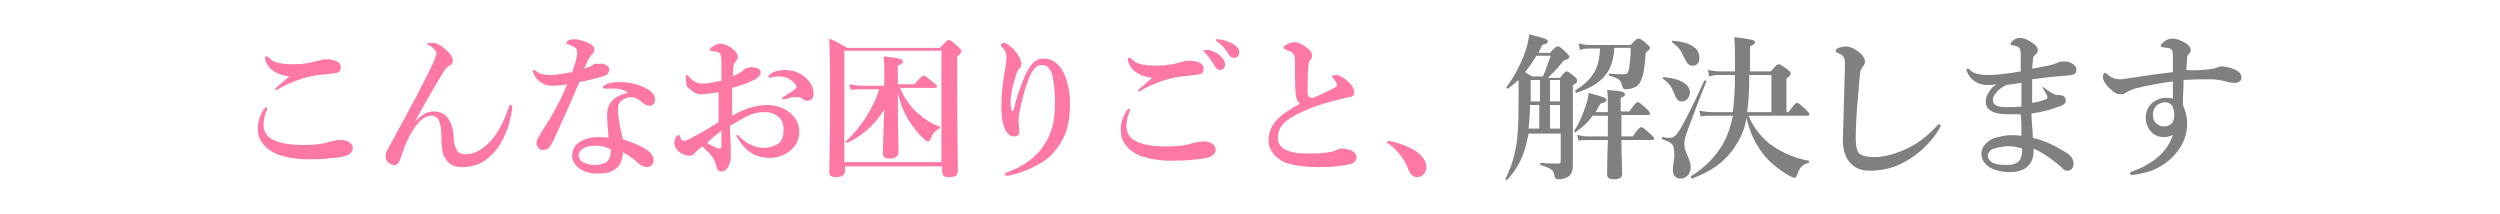
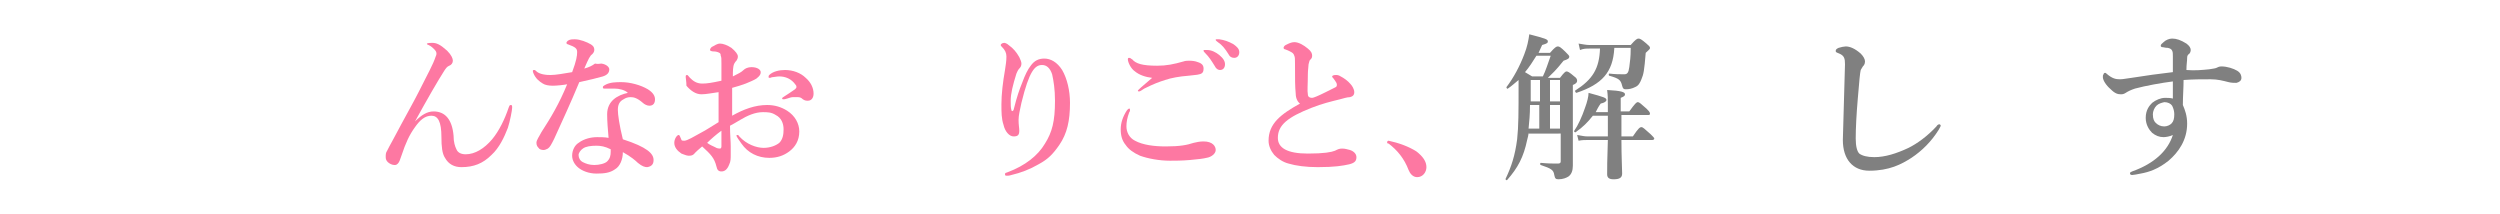
<svg xmlns="http://www.w3.org/2000/svg" version="1.1" id="レイヤー_1" x="0px" y="0px" viewBox="0 0 350 30" style="enable-background:new 0 0 350 30;" xml:space="preserve">
  <style type="text/css">
	.st0{fill:#FD78A2;}
	.st1{fill:#808080;}
</style>
  <g>
-     <path class="st0" d="M37.4,15.2c0,0.1,0,0.2-0.1,0.3c-0.3,0.8-0.4,1.4-0.4,2c0,0.8,0.4,1.6,1.2,2c1.1,0.6,2.7,0.8,4.3,0.8   c2,0,3-0.2,3.9-0.5c0.4-0.1,0.9-0.2,1.4-0.2c1.3,0,1.7,0.7,1.7,1.2c0,0.5-0.6,1-1.3,1.1c-0.4,0.1-1.1,0.2-2.3,0.3   c-1.1,0.1-2.2,0.1-2.8,0.1c-1.5,0-3.1-0.3-4.2-0.7c-0.9-0.4-1.6-0.9-2-1.5c-0.5-0.6-0.7-1.3-0.7-2.2c0-0.9,0.3-1.8,0.9-2.7   c0.1-0.1,0.2-0.2,0.3-0.2C37.4,15,37.4,15.1,37.4,15.2z M37.7,8.1c0.5,0.6,1.4,0.9,3.5,0.9c1.3,0,2.3-0.2,3.7-0.6   c0.2-0.1,0.7-0.1,0.8-0.1s0.5,0,0.9,0.1c0.7,0.2,1.1,0.4,1.1,1c0,0.4-0.1,0.7-0.6,0.8c-0.3,0.1-0.8,0.1-1.5,0.2   c-1.3,0.1-2.4,0.3-3.3,0.6c-0.9,0.3-1.5,0.5-2.9,1.2c-0.3,0.2-0.6,0.4-0.7,0.4c-0.1,0-0.2,0-0.2-0.1c0-0.1,0.6-0.6,2-1.8   c-0.9-0.1-1.8-0.4-2.4-0.9c-0.6-0.4-1-1.3-1-1.7c0-0.2,0.1-0.2,0.2-0.2C37.5,7.9,37.6,8.1,37.7,8.1z" />
    <path class="st0" d="M58.1,17c0.9-0.9,1.7-1.4,2.6-1.4c1.6,0,2.6,1.1,2.8,3.4c0,0.9,0.2,1.5,0.4,1.9c0.2,0.5,0.7,0.7,1.3,0.7   c1.3,0,2.6-0.8,3.7-2.1c1-1.2,1.8-2.9,2.3-4.4c0.1-0.2,0.1-0.4,0.3-0.4c0.2,0,0.2,0.1,0.2,0.4c0,0.3-0.3,1.9-0.6,2.8   c-0.5,1.3-1.2,2.8-2.3,3.8c-1.2,1.2-2.5,1.7-4.2,1.7c-1,0-1.8-0.4-2.3-1.3c-0.4-0.6-0.5-1.6-0.5-2.9c0-2.2-0.5-3-1.4-3   c-0.9,0-1.6,0.6-2.3,1.6c-0.8,1.1-1.3,2.2-1.9,4c-0.2,0.6-0.3,0.9-0.5,1.1c-0.2,0.2-0.3,0.2-0.5,0.2c-0.3,0-0.7-0.2-0.9-0.4   c-0.2-0.2-0.3-0.4-0.3-0.7c0-0.4,0-0.6,0.2-0.9c0.1-0.2,0.4-0.8,0.8-1.5c1.8-3.4,2.9-5.3,3.6-6.7c1.4-2.8,2-3.8,2.4-5   c0.2-0.4,0.1-0.7-0.2-1c-0.2-0.2-0.4-0.4-0.8-0.6c-0.2-0.1-0.2,0-0.2-0.2C59.6,6.1,60,6,60.5,6c0.6,0,1.1,0.2,2.1,1.1   c0.6,0.6,0.8,1.1,0.8,1.4c0,0.3-0.2,0.6-0.5,0.7c-0.3,0.1-0.5,0.4-0.7,0.7C61.3,11.3,59.8,13.9,58.1,17L58.1,17z" />
    <path class="st0" d="M85.3,9.7c0,0.5-0.3,0.8-0.9,1c-0.7,0.2-1.9,0.5-3.3,0.8c-1.2,2.9-2.5,5.7-3.5,7.9c-0.4,0.8-0.6,1.2-0.9,1.4   c-0.2,0.1-0.4,0.2-0.6,0.2c-0.3,0-0.6-0.1-0.7-0.3c-0.1-0.1-0.3-0.3-0.3-0.7c0-0.4,0.4-0.9,0.7-1.5c1.3-2,2.5-4,3.6-6.7   c-0.5,0.1-1.5,0.2-2,0.2c-0.6,0-1.1-0.1-1.4-0.3c-0.5-0.3-1-0.7-1.3-1.4c-0.1-0.2-0.1-0.3-0.1-0.4c0-0.1,0.1-0.1,0.2-0.1   c0.1,0,0.1,0,0.2,0.1c0.3,0.3,0.6,0.4,1,0.5c0.5,0.1,0.8,0.1,1.1,0.1c0.7,0,1.8-0.2,3-0.4c0.6-1.6,0.7-2.3,0.7-2.8   c0-0.5-0.2-0.7-1.3-1.1c-0.1,0-0.2-0.1-0.2-0.2c0-0.1,0.1-0.2,0.2-0.3c0.3-0.2,0.6-0.2,1-0.2c0.7,0,1.7,0.4,2.2,0.7   c0.5,0.3,0.5,0.6,0.5,0.8c0,0.2-0.1,0.4-0.3,0.6c-0.3,0.2-0.5,0.6-1.1,2c0.7-0.2,1.1-0.4,1.5-0.7C83.7,9,84,8.9,84.2,8.9   C84.9,9,85.3,9.4,85.3,9.7z M86,12.4c-0.4,0-0.8,0-1,0c-0.2,0-0.3,0-0.4,0c-0.1,0-0.2,0-0.2-0.2c0-0.1,0.1-0.2,0.3-0.3   c0.7-0.4,1.6-0.4,2.3-0.4c1.2,0,2.7,0.4,3.7,1c0.8,0.5,1,1,1,1.4c0,0.5-0.2,0.9-0.8,0.9c-0.3,0-0.7-0.2-0.9-0.4   c-0.8-0.7-1.3-0.8-1.7-0.8c-0.4,0-0.7,0.1-1,0.3c-0.6,0.3-0.8,0.8-0.8,1.5c0,0.6,0.2,2.1,0.7,4.1c3.4,1.1,4.3,2,4.3,2.9   c0,0.5-0.2,0.9-0.9,1c-0.3,0-0.7-0.1-1.3-0.6c-0.3-0.3-1-0.9-2.1-1.5c0,1-0.4,2-1.1,2.4c-0.7,0.5-1.5,0.6-2.6,0.6   c-1.1,0-2-0.4-2.5-0.8c-0.5-0.4-0.9-1-0.9-1.7c0-0.8,0.4-1.5,0.9-1.8c0.8-0.6,1.8-0.8,2.6-0.8c0.4,0,1.1,0,1.6,0.1   c-0.1-1.2-0.2-2.3-0.2-3.3c0-1.9,1.5-2.7,2.9-3C87.5,12.6,86.7,12.4,86,12.4z M83.5,20.4c-0.8,0-1.5,0.1-1.9,0.4   c-0.3,0.2-0.6,0.6-0.6,0.9c0,0.4,0.2,0.8,0.6,1c0.4,0.2,0.9,0.4,1.6,0.4c0.7,0,1.5-0.2,1.8-0.5c0.4-0.4,0.5-0.8,0.5-1.4   c0-0.1,0-0.2,0-0.3C84.7,20.5,84.1,20.4,83.5,20.4z" />
    <path class="st0" d="M107.4,14.7c1.1,0,2,0.3,2.8,0.8c1.1,0.7,1.7,1.8,1.7,2.9c0,1.3-0.6,2.2-1.4,2.8c-0.8,0.6-1.7,0.9-2.8,0.9   c-1.6,0-3-0.7-3.9-2c-0.3-0.4-0.7-1-0.7-1.1c0-0.1,0.1-0.1,0.1-0.1c0.1,0,0.2,0,0.3,0.2c1,1.1,2.4,1.6,3.4,1.6   c0.9,0,1.7-0.3,2.2-0.7c0.5-0.5,0.6-1.2,0.6-1.9c0-0.8-0.3-1.6-1.1-2c-0.6-0.4-1.2-0.4-1.8-0.4c-1.1,0-2.2,0.5-3.2,1.1   c-0.5,0.3-1,0.6-1.4,0.8c0,1.3,0.1,2.1,0.1,2.9c0,0.4,0,0.7,0,1.1c0,0.6,0,1-0.2,1.4c-0.3,0.8-0.7,1-1.1,1c-0.4,0-0.6-0.2-0.7-0.7   c-0.3-1.2-0.8-1.7-2-2.8c-0.6,0.5-0.8,0.7-1,0.9c-0.3,0.4-0.6,0.4-0.9,0.4c-0.3,0-0.7-0.2-1-0.3c-0.6-0.4-1-0.9-1-1.5   c0-0.6,0.4-1.1,0.6-1.1c0.1,0,0.1,0,0.2,0.2c0.1,0.3,0.2,0.4,0.2,0.5c0.1,0.1,0.2,0.1,0.4,0.1c0.4,0,1.4-0.6,2.3-1.1   c0.8-0.4,1.8-1.1,2.5-1.5c0-1.6,0-3,0-4.2c-0.8,0.1-1.7,0.3-2.4,0.3c-0.8,0-1.5-0.5-2.1-1.2C96.1,11.4,96,11,96,10.8   c0-0.2,0-0.3,0.2-0.3c0.1,0,0.2,0.2,0.4,0.4c0.4,0.4,0.9,0.8,1.7,0.8c0.7,0,1.3-0.1,2.7-0.4c0-0.8,0-1.6,0-2.4c0-0.7,0-0.9-0.1-1.1   c0-0.4-0.2-0.4-0.4-0.5c-0.3-0.1-0.5-0.1-0.6-0.1c-0.3,0-0.5-0.1-0.5-0.2c0-0.1,0.1-0.4,0.4-0.5c0.2-0.1,0.6-0.4,1-0.4   c0.4,0,1,0.2,1.6,0.6c0.6,0.5,0.9,0.9,0.9,1.2c0,0.3-0.1,0.4-0.2,0.6c-0.1,0.1-0.2,0.2-0.3,0.4c-0.2,0.4-0.2,1.1-0.2,1.8   c0.8-0.4,1.2-0.6,1.5-0.9c0.2-0.2,0.6-0.4,1.1-0.4c0.9,0,1.3,0.4,1.3,0.7s-0.1,0.5-0.6,0.9c-0.3,0.2-1,0.5-1.5,0.7   c-0.5,0.2-1.2,0.4-1.9,0.6c0,1,0,2.7,0,3.9C104.1,15.3,105.7,14.7,107.4,14.7z M99,20c0.4,0.3,0.7,0.4,1.1,0.6   c0.3,0.2,0.6,0.2,0.7,0.2c0.1,0,0.2-0.1,0.2-0.3c0-0.6,0-1.5,0-2.2C100.3,18.8,99.5,19.5,99,20z M107.7,10.5   c0.5-0.5,1.4-0.7,2.2-0.7c1.1,0,2.2,0.4,2.9,1.1c0.7,0.6,1.1,1.4,1.1,2.2c0,0.6-0.3,1-0.8,1c-0.2,0-0.4,0-0.7-0.2   c-0.2-0.2-0.4-0.3-0.7-0.3c-0.2,0-0.4,0-0.7,0c-0.2,0-0.5,0.1-0.8,0.2c-0.3,0.1-0.4,0.1-0.5,0.1c-0.1,0-0.2,0-0.2-0.1   c0-0.1,0.1-0.2,0.3-0.3c0.3-0.2,1.1-0.7,1.5-1c0.1-0.1,0.2-0.2,0.2-0.3c0-0.1,0-0.2-0.1-0.3c-0.6-0.9-1.5-1.2-2.3-1.2   c-0.4,0-0.7,0.1-0.9,0.1c-0.2,0-0.3,0.1-0.4,0.1c-0.1,0-0.2,0-0.2-0.1C107.6,10.7,107.6,10.6,107.7,10.5z" />
-     <path class="st0" d="M118.3,23.9c0,0.6-0.4,0.9-1.3,0.9c-0.6,0-0.9-0.2-0.9-0.7c0-1.8,0.1-3.6,0.1-10.7c0-2.7,0-5.3-0.1-8   c1.2,0.5,1.3,0.6,2.5,1.3h13c0.9-1,1.1-1.1,1.2-1.1c0.2,0,0.4,0.1,1.3,0.9c0.4,0.4,0.5,0.5,0.5,0.7c0,0.2-0.2,0.4-0.6,0.7v2.6   c0,7,0.1,11.7,0.1,13.4c0,0.7-0.4,0.9-1.3,0.9c-0.7,0-0.9-0.3-0.9-0.8v-0.7h-13.6V23.9z M131.8,7.1h-13.6v15.6h13.6V7.1z M126,12.3   c0.5,1.2,1.2,2.3,2.2,3.3c1,0.9,2.1,1.7,3.3,2.1c0.1,0,0.1,0.2,0,0.3c-0.5,0.3-0.9,0.6-1.1,1.2c-0.2,0.5-0.3,0.6-0.5,0.6   c-0.1,0-0.3-0.1-0.5-0.3c-0.8-0.7-1.4-1.5-2-2.4c-0.8-1.2-1.3-2.4-1.7-4.1c0,5.1,0.1,7.8,0.1,8.3c0,0.6-0.5,0.9-1.3,0.9   c-0.6,0-0.9-0.2-0.9-0.8c0-0.9,0.1-3.4,0.2-6.1c-1.3,2.2-3.2,3.8-5.2,4.7c-0.1,0-0.3-0.2-0.2-0.2c2.2-2,3.8-4.6,4.7-7.3h-2.6   c-0.4,0-0.8,0-1.4,0.1l-0.2-0.8c0.7,0.1,1.1,0.2,1.6,0.2h3.3V10c0-0.8,0-1.2-0.1-2.1c2.2,0.2,2.7,0.4,2.7,0.7   c0,0.2-0.2,0.4-0.7,0.6v2.6h2.3c0.9-1,1.1-1.2,1.3-1.2c0.2,0,0.5,0.2,1.3,0.9c0.4,0.3,0.6,0.5,0.6,0.6s-0.1,0.2-0.3,0.2H126z" />
    <path class="st0" d="M143.1,11.6c0.4-1.1,0.8-1.9,1.2-2.4c0.5-0.7,1.1-1,1.9-1c0.9,0,1.8,0.5,2.5,1.6c0.7,1.2,1.1,2.9,1.1,4.6   c0,2.5-0.4,4.3-1.5,5.9c-0.9,1.3-1.6,2-2.9,2.7c-1.2,0.7-2.5,1.2-3.8,1.5c-0.3,0.1-0.5,0.1-0.6,0.1c-0.2,0-0.3,0-0.3-0.2   c0-0.2,0.1-0.2,0.4-0.3c2.4-0.9,4.2-2.3,5.2-4c1-1.6,1.4-3.1,1.4-6c0-1.6-0.2-2.8-0.4-3.7c-0.3-0.9-0.8-1.3-1.4-1.3   c-1,0-1.8,0.8-2.9,5.3c-0.2,1-0.4,1.7-0.4,2.4c0,0.7,0.1,1.1,0.1,1.5c0,0.6-0.2,0.8-0.8,0.8c-0.6,0-1.2-0.7-1.4-1.6   c-0.3-0.9-0.3-1.8-0.3-2.9c0-1.4,0.2-3.1,0.5-4.8c0.1-0.7,0.2-1.2,0.2-1.9c0-0.5-0.2-0.9-0.6-1.3c-0.1-0.1-0.2-0.2-0.2-0.3   c0-0.1,0.2-0.3,0.5-0.3c0.1,0,0.4,0.1,0.6,0.3c0.7,0.5,1.1,1,1.5,1.7c0.2,0.4,0.3,0.7,0.3,0.9c0,0.3-0.1,0.5-0.3,0.7   c-0.2,0.2-0.3,0.5-0.4,0.7c-0.5,1.6-0.8,2.8-0.8,3.8c0,0.6,0,1,0.1,1.3c0,0.2,0.2,0.2,0.3,0C142.4,13.4,142.7,12.6,143.1,11.6z" />
    <path class="st0" d="M158.2,15.4c0,0.1,0,0.2-0.1,0.3c-0.3,0.8-0.4,1.4-0.4,2c0,0.8,0.4,1.6,1.2,2c1.1,0.6,2.7,0.8,4.3,0.8   c2,0,3-0.2,3.9-0.5c0.4-0.1,0.9-0.2,1.4-0.2c1.3,0,1.7,0.7,1.7,1.2c0,0.5-0.6,1-1.3,1.1c-0.4,0.1-1.1,0.2-2.3,0.3   c-1.1,0.1-2.2,0.1-2.8,0.1c-1.5,0-3.1-0.3-4.2-0.7c-0.9-0.4-1.6-0.9-2-1.5c-0.5-0.6-0.7-1.3-0.7-2.2c0-0.9,0.3-1.8,0.9-2.7   c0.1-0.1,0.2-0.2,0.3-0.2C158.2,15.2,158.2,15.3,158.2,15.4z M158.5,8.3c0.5,0.6,1.4,0.9,3.5,0.9c1.3,0,2.3-0.2,3.7-0.6   c0.2-0.1,0.7-0.1,0.8-0.1s0.5,0,0.9,0.1c0.7,0.2,1.1,0.4,1.1,1c0,0.4-0.1,0.7-0.6,0.8c-0.3,0.1-0.8,0.1-1.5,0.2   c-1.3,0.1-2.4,0.3-3.3,0.6c-0.9,0.3-1.5,0.5-2.9,1.2c-0.3,0.2-0.6,0.4-0.7,0.4s-0.2,0-0.2-0.1c0-0.1,0.6-0.6,2-1.8   c-0.9-0.1-1.8-0.4-2.4-0.9c-0.6-0.4-1-1.3-1-1.7c0-0.2,0.1-0.2,0.2-0.2C158.3,8.1,158.4,8.3,158.5,8.3z M170.7,7.7   c0.6,0.5,0.8,0.9,0.8,1.3c0,0.4-0.2,0.8-0.7,0.8c-0.2,0-0.5-0.1-0.7-0.5c-0.5-0.8-0.8-1.3-1.4-1.9c-0.1-0.1-0.2-0.2-0.2-0.3   c0-0.1,0-0.1,0.1-0.1c0.1,0,0.3,0,0.4,0C169.6,7,170.2,7.3,170.7,7.7z M172.7,6.2c0.4,0.3,0.8,0.6,0.8,1.1s-0.3,0.8-0.7,0.8   c-0.3,0-0.6-0.1-0.8-0.5c-0.5-0.8-0.9-1.3-1.5-1.7c-0.1-0.1-0.3-0.2-0.3-0.3c0-0.1,0-0.1,0.1-0.1c0.1,0,0.2,0,0.4,0   C171.4,5.6,172,5.8,172.7,6.2z" />
    <path class="st0" d="M181.4,13.1c-0.1-1-0.1-2-0.1-4.2c0-0.6,0-0.9-0.1-1.1c-0.1-0.3-0.2-0.4-0.6-0.6c-0.2-0.1-0.4-0.2-0.7-0.3   c-0.1,0-0.2-0.1-0.2-0.2c0-0.1,0.1-0.3,0.3-0.4c0.4-0.2,0.8-0.4,1.2-0.4c0.6,0,1.3,0.4,1.9,0.9c0.5,0.4,0.6,0.7,0.6,1   c0,0.3-0.1,0.4-0.3,0.6c-0.1,0.1-0.1,0.3-0.2,0.6c0,0.3-0.1,0.8-0.1,1.4c0,1.5-0.1,2.3,0,2.8c0,0.4,0.3,0.5,0.6,0.5   c0.2,0,0.9-0.3,1.9-0.8c0.6-0.3,1-0.5,1.4-0.7c0.2-0.1,0.2-0.4,0.1-0.6c-0.1-0.2-0.2-0.3-0.4-0.6c-0.1-0.1-0.2-0.2-0.2-0.3   c0-0.1,0.2-0.2,0.5-0.2c0.2,0,0.4,0,0.7,0.2c0.4,0.2,1,0.6,1.4,1.1c0.2,0.2,0.5,0.7,0.5,1.1s-0.2,0.6-0.6,0.7c-0.4,0-1,0.2-1.4,0.3   c-1.2,0.3-2.5,0.6-4,1.2c-3.3,1.3-4.7,2.4-4.7,4.2c0,1.4,1.3,2.2,4.2,2.2c2.3,0,3.3-0.2,3.8-0.4c0.4-0.2,0.6-0.3,1-0.3   c0.4,0,0.7,0.1,1.1,0.2c0.6,0.2,0.9,0.6,0.9,1c0,0.5-0.2,0.8-1,1c-0.9,0.2-2,0.4-4.4,0.4c-1.7,0-3.1-0.2-4.1-0.5   c-0.8-0.2-1.5-0.7-2-1.2c-0.5-0.6-0.8-1.3-0.8-2c0-2.4,1.7-3.7,4.4-5.2C181.7,14.3,181.4,13.8,181.4,13.1z" />
    <path class="st0" d="M194.2,19.9c0-0.1,0.1-0.2,0.2-0.2c1.4,0.3,2.8,0.8,3.9,1.5c0.9,0.7,1.4,1.4,1.4,2.2c0,0.7-0.5,1.4-1.3,1.4   c-0.6,0-1-0.5-1.2-1c-0.6-1.6-1.6-2.8-2.8-3.7C194.2,20.1,194.2,20,194.2,19.9z" />
    <path class="st1" d="M214,18.5c0,0.4-0.1,0.7-0.2,1.1c-0.5,2.4-1.3,3.9-2.8,5.6c-0.1,0.1-0.3-0.1-0.2-0.2c0.8-1.7,1.3-3.2,1.6-5.5   c0.2-1.8,0.2-4,0.2-7.2v-1.1c-0.5,0.4-0.9,0.8-1.5,1.2c-0.1,0.1-0.2-0.1-0.2-0.2c1-1.3,1.9-3,2.5-4.6c0.4-1,0.6-2,0.7-2.8   c2.3,0.6,2.6,0.7,2.6,1c0,0.2-0.1,0.3-0.8,0.5c-0.2,0.4-0.3,0.7-0.5,1.1h1.6c0.7-0.8,0.9-0.9,1.1-0.9c0.2,0,0.4,0.1,1.1,0.8   c0.3,0.3,0.5,0.5,0.5,0.6c0,0.3-0.2,0.4-0.8,0.6c-1.2,1.5-1.5,1.7-2.2,2.4h1.7c0.6-0.8,0.8-0.9,0.9-0.9c0.2,0,0.4,0.1,1.1,0.7   c0.3,0.2,0.4,0.4,0.4,0.6s-0.1,0.4-0.6,0.6v1.9c0,7.7,0,8.6,0,9.4c0,0.7-0.2,1.2-0.6,1.5c-0.3,0.2-0.8,0.4-1.4,0.4   c-0.4,0-0.5-0.1-0.6-0.6c-0.1-0.7-0.4-0.9-1.9-1.4c-0.1,0-0.1-0.3,0-0.3c1.1,0.1,1.7,0.1,2.4,0.1c0.3,0,0.4-0.1,0.4-0.3v-3.9H214z    M215.1,7.8c-0.5,0.8-1,1.6-1.6,2.3c0.3,0.2,0.7,0.4,1,0.6h1.5c0.4-0.8,0.7-1.8,1.1-2.9H215.1z M215.5,18v-3.3h-1.3   c0,1.4-0.1,2.3-0.2,3.3H215.5z M214.3,11.2v1.1c0,0.7,0,1.3,0,1.9h1.3v-3H214.3z M218.4,11.2H217v3h1.4V11.2z M218.4,14.7H217V18   h1.4V14.7z M227,16.2c0,1,0,2,0,2.9h1.6c0.8-1.2,1-1.3,1.2-1.3c0.2,0,0.4,0.2,1.3,1c0.3,0.3,0.5,0.5,0.5,0.6s-0.1,0.2-0.3,0.2H227   c0,2.4,0.1,4,0.1,4.7c0,0.6-0.4,0.8-1.2,0.8c-0.6,0-0.9-0.2-0.9-0.7c0-0.6,0-2.1,0.1-4.8h-2.8c-0.4,0-0.8,0-1.3,0.1l-0.2-0.8   c0.6,0.1,1,0.2,1.5,0.2h2.8c0-0.5,0-2,0-2.9H223c-0.7,0.9-1.4,1.6-2.4,2.3c-0.1,0.1-0.3-0.1-0.2-0.2c0.5-0.7,1.1-2,1.5-3.2   c0.3-0.8,0.5-1.6,0.5-2.1c2.2,0.6,2.5,0.7,2.5,1c0,0.2-0.3,0.4-0.8,0.5c-0.3,0.4-0.5,0.8-0.7,1.2h1.7v-1c0-1,0-1.3-0.1-2.1   c2,0.1,2.5,0.3,2.5,0.6c0,0.2-0.1,0.3-0.6,0.5v1.9h1.2c0.8-1.1,1-1.3,1.2-1.3c0.2,0,0.4,0.2,1.2,0.9c0.3,0.3,0.5,0.5,0.5,0.7   c0,0.2-0.1,0.2-0.3,0.2H227z M226,6.8c-0.2,3.3-1.7,5-5.3,6.2c-0.1,0-0.2-0.2-0.2-0.3c2.5-1.6,3.4-3.1,3.5-5.9h-1.5   c-0.4,0-0.8,0-1.3,0.2l-0.2-0.9c0.6,0.1,1.1,0.2,1.5,0.2h5.8c0.7-0.8,0.9-0.9,1.1-0.9c0.2,0,0.4,0.1,1.1,0.7   c0.3,0.3,0.5,0.4,0.5,0.6c0,0.2-0.1,0.2-0.6,0.7c-0.2,2.5-0.3,3-0.6,3.7c-0.2,0.5-0.4,0.9-0.9,1.1c-0.4,0.2-0.8,0.3-1.3,0.3   c-0.3,0-0.4-0.1-0.5-0.5c-0.2-0.8-0.4-1-1.8-1.4c-0.1,0-0.1-0.3,0-0.3c0.8,0.1,1.5,0.1,2.1,0.1c0.4,0,0.6-0.2,0.7-1   c0.1-0.9,0.2-1.3,0.2-2.7H226z" />
-     <path class="st1" d="M236.1,18.7c-0.2,0.6-0.3,1-0.3,1.5c0,1.1,0.9,2.1,0.9,3.2c0,0.9-0.6,1.6-1.4,1.6c-0.7,0-1.1-0.4-1.1-1.2   c0-0.7,0.2-1.4,0.2-2.1c0-1.5-0.2-1.7-1.7-2.2c-0.1,0,0-0.4,0.1-0.3c0.6,0.1,0.7,0.1,0.9,0.1c0.5,0,0.8-0.2,1.1-0.6   c0.6-0.7,2.2-3.9,3.8-7.4c0-0.1,0.3,0,0.3,0.1C237.9,13.8,237,16.3,236.1,18.7z M235.4,14.2c-0.5,0-0.7-0.3-1.1-1.3   c-0.3-0.8-0.6-1.2-1.5-1.9c-0.1-0.1,0-0.2,0.1-0.2c2.4,0.2,3.7,1,3.7,2.2C236.5,13.7,236.1,14.2,235.4,14.2z M237,9.2   c-0.6,0-0.8-0.3-1.3-1.3c-0.4-0.9-0.7-1.3-1.6-2c-0.1-0.1,0-0.2,0.1-0.2c2.4,0.2,3.7,1,3.7,2.3C238,8.8,237.5,9.2,237,9.2z    M244.8,16.2c0.6,1.5,1.6,2.8,2.9,3.9c1.5,1.1,3.3,2,5.5,2.4c0.1,0,0.1,0.2,0,0.3c-0.8,0.2-1.2,0.6-1.5,1.4   c-0.2,0.6-0.3,0.7-0.5,0.7c-0.1,0-0.5-0.2-0.9-0.4c-1.3-0.8-2.6-1.8-3.5-3c-1.1-1.4-1.8-3-2.3-5c-0.2,1.4-0.6,2.3-1.2,3.4   c-1.5,2.5-3.3,3.9-6.4,5.1c-0.1,0-0.2-0.2-0.2-0.3c2.2-1.4,3.5-2.8,4.6-4.7c0.6-1.1,1-2.3,1.3-3.8h-3c-0.4,0-0.9,0-1.5,0.1   l-0.2-0.8c0.7,0.1,1.2,0.2,1.7,0.2h3c0.2-1.7,0.3-3.5,0.3-5.2h-2.1c-0.4,0-0.9,0-1.5,0.2l-0.2-0.9c0.7,0.1,1.2,0.2,1.7,0.2h2.1   c0-2.7,0-3.8-0.1-4.8c2.5,0.3,2.9,0.4,2.9,0.7c0,0.2-0.1,0.3-0.7,0.6v0.8c0,0.9,0,1.8,0,2.7h2.9c0.8-0.9,0.9-1,1.1-1   c0.2,0,0.4,0.1,1.2,0.7c0.4,0.3,0.5,0.4,0.5,0.6c0,0.2-0.1,0.3-0.6,0.7v4.7h0.3c0.8-1.1,1-1.3,1.2-1.3c0.2,0,0.4,0.2,1.2,0.9   c0.3,0.3,0.5,0.5,0.5,0.7c0,0.2-0.1,0.2-0.3,0.2H244.8z M248,15.7v-5.2h-3.1c0,2.1-0.1,3.9-0.3,5.2H248z" />
    <path class="st1" d="M260.5,9.8c-0.1,0.4-0.2,1.5-0.4,3.9c-0.2,2.3-0.3,4.3-0.3,5.7c0,1.1,0.2,1.8,0.5,2.1c0.4,0.3,1.1,0.5,2.1,0.5   c1.5,0,3.1-0.5,4.8-1.3c1.2-0.6,2.6-1.6,3.9-3c0.1-0.2,0.3-0.3,0.4-0.3c0.1,0,0.2,0.1,0.2,0.2c0,0.1-0.2,0.4-0.3,0.6   c-1,1.6-2.3,2.9-3.8,3.9c-1.4,0.9-3.1,1.8-5.9,1.8c-2.3,0-3.7-1.6-3.7-4.3c0.1-3.7,0.2-7.3,0.3-10.6c0-0.8-0.1-1.2-0.8-1.5   C257,7.3,257,7.3,257,7.1c0-0.2,0.2-0.3,0.4-0.4c0.3-0.1,0.8-0.2,1-0.2c0.6,0,1.3,0.3,2.1,1c0.4,0.4,0.6,0.8,0.6,1.1   c0,0.4-0.2,0.6-0.3,0.7C260.7,9.5,260.6,9.6,260.5,9.8z" />
-     <path class="st1" d="M278.3,11.9c-1.2,0-2.3-0.5-2.9-1.8c0-0.1-0.1-0.2-0.1-0.3c0-0.1,0.1-0.2,0.2-0.2c0.1,0,0.1,0,0.2,0.1   c0.5,0.6,1.4,0.8,2.7,0.8c1.1,0,2.8-0.2,4.5-0.5c0-0.7,0-1.4,0-2.2c0-0.6,0-0.9-0.2-1.1c-0.2-0.2-0.4-0.2-0.6-0.3   c-0.2,0-0.3-0.1-0.5-0.1c-0.1,0-0.1,0-0.1-0.2c0-0.1,0.1-0.2,0.3-0.4s0.6-0.4,0.9-0.4c0.6,0,1.1,0.2,1.7,0.6   c0.8,0.5,0.9,0.9,0.9,1.1c0,0.3-0.2,0.5-0.3,0.6c-0.2,0.2-0.4,0.3-0.4,0.8c0,0.5-0.1,0.8-0.1,1.2c0.8-0.1,1.5-0.3,2.2-0.4   c0.5-0.1,0.8-0.2,1.3-0.4c0.2-0.1,0.4-0.2,1.1-0.2c0.8,0,1.6,0.6,1.6,1.1c0,0.7-0.3,0.8-1.5,0.9c-1.5,0.1-3.3,0.3-4.7,0.5   c0,1.1,0,2.1,0,3.3c0.8-0.1,1.4-0.3,1.9-0.5c0.3-0.1,0.3-0.3,0.1-0.7c-0.1-0.2-0.3-0.5-0.5-0.8c-0.1-0.2,0-0.3,0.2-0.1   c0.4,0.3,0.8,0.6,1.2,0.8c0.4,0.2,0.6,0.2,0.8,0.2c0.7,0,1,0.3,1,0.8c0,0.5-0.5,0.7-1.2,0.9c-1,0.4-2.3,0.7-3.6,0.9   c0,0.9,0.2,2.5,0.2,3.4c1.8,0.4,3.4,1.3,4.4,1.9c0.7,0.4,1.3,0.9,1.3,1.7c0,0.5-0.3,1-0.8,1c-0.2,0-0.5,0-0.8-0.4   c-1.7-1.5-2.9-2.2-4-2.7c0.1,2-0.9,3.3-3.4,3.3c-0.8,0-2-0.2-2.8-0.7c-0.6-0.4-1.1-1-1.1-1.9c0-0.7,0.4-1.3,1.1-1.8   c0.5-0.4,1.2-0.5,2.1-0.7c0.6-0.1,1.5-0.1,2.4,0c0-1,0-2.1-0.1-3c-0.6,0-1.4,0-1.8,0c-2.2,0-3.1-0.7-3.1-1.8c0-0.8,0.5-1.4,0.8-1.8   c0.2-0.3,0.6-0.5,1.1-0.9C279.6,11.9,278.9,11.9,278.3,11.9z M280.6,20.5c-0.7,0.1-1.2,0.2-1.7,0.4c-0.3,0.2-0.6,0.5-0.6,0.9   c0,0.4,0.3,0.8,0.7,1c0.4,0.2,1.1,0.3,1.9,0.3c0.8,0,1.5-0.2,1.8-0.6c0.4-0.5,0.4-1.2,0.4-1.7C282.2,20.5,281.3,20.4,280.6,20.5z    M279.6,12.8c-0.3,0.4-0.6,0.7-0.6,1.2c0,0.6,0.5,1,1.8,1c0.6,0,1.4,0,2.2-0.1c0-1.2,0-2.1,0-3.3c-0.7,0.1-1.3,0.2-2.1,0.3   C280.4,12.1,279.9,12.5,279.6,12.8z" />
    <path class="st1" d="M309.3,9.7c0.5-0.1,0.8-0.1,1-0.2c0.2-0.1,0.4-0.2,0.7-0.2c0.8,0,1.7,0.3,2.2,0.6c0.5,0.3,0.6,0.7,0.6,1   c0,0.4-0.3,0.6-0.7,0.7c-0.3,0-0.7,0-1.1-0.1c-0.8-0.2-1.5-0.4-2.5-0.4c-1.4,0-2.4,0-3.8,0.1c0,1.1-0.1,2.3-0.1,3.5   c0.3,0.7,0.6,1.5,0.6,2.6c0,2.3-1.2,4-2.6,5.2c-1.5,1.2-2.8,1.6-3.9,1.8c-0.5,0.1-1,0.2-1.2,0.2c-0.2,0-0.3-0.1-0.3-0.2   c0-0.2,0.1-0.2,0.3-0.3c3.1-1.1,5-2.9,5.7-5.1c-0.4,0.2-1,0.3-1.3,0.3c-0.6,0-1.1-0.2-1.6-0.6c-0.4-0.4-0.9-1.1-0.9-2.1   c0-1.1,0.5-1.7,0.9-2.1c0.5-0.4,1.2-0.7,1.8-0.7c0.3,0,0.8,0,1.1,0.1c0-0.9,0-1.7,0-2.4c-1.6,0.2-3.8,0.6-5.3,1   c-0.6,0.2-1,0.4-1.3,0.6c-0.3,0.2-0.5,0.2-0.7,0.2c-0.4,0-0.8-0.1-1.4-0.7c-0.7-0.6-1.1-1.3-1.1-1.7c0-0.2,0-0.3,0.1-0.4   c0-0.1,0.1-0.2,0.2-0.2c0.1,0,0.1,0,0.2,0.1c0.8,0.7,1.3,0.8,1.9,0.8c0.1,0,0.4,0,1.6-0.2c1.9-0.3,4-0.6,5.8-0.8c0-0.7,0-1.4,0-2.2   c0-0.4,0-0.6-0.1-0.8c-0.1-0.2-0.2-0.3-0.6-0.4c-0.4,0-0.6-0.1-0.8-0.1c-0.1,0-0.2-0.1-0.2-0.2c0-0.2,0.2-0.3,0.4-0.5   c0.3-0.3,0.8-0.5,1.2-0.5c0.6,0,1.2,0.2,2,0.7c0.4,0.3,0.6,0.6,0.6,0.9c0,0.2-0.1,0.5-0.3,0.6c-0.1,0.1-0.2,0.2-0.2,0.5   c0,0.5-0.1,0.9-0.1,1.7C307.3,9.9,308.3,9.8,309.3,9.7z M301.9,14.8c-0.3,0.3-0.5,0.8-0.5,1.2c0,0.7,0.2,1,0.4,1.2   c0.3,0.3,0.7,0.5,1.2,0.5c0.4,0,0.8-0.2,1-0.4c0.3-0.3,0.4-0.7,0.4-1.3c0-0.4-0.1-0.8-0.3-1.2c-0.2-0.3-0.6-0.5-1.1-0.5   C302.6,14.4,302.2,14.5,301.9,14.8z" />
  </g>
</svg>